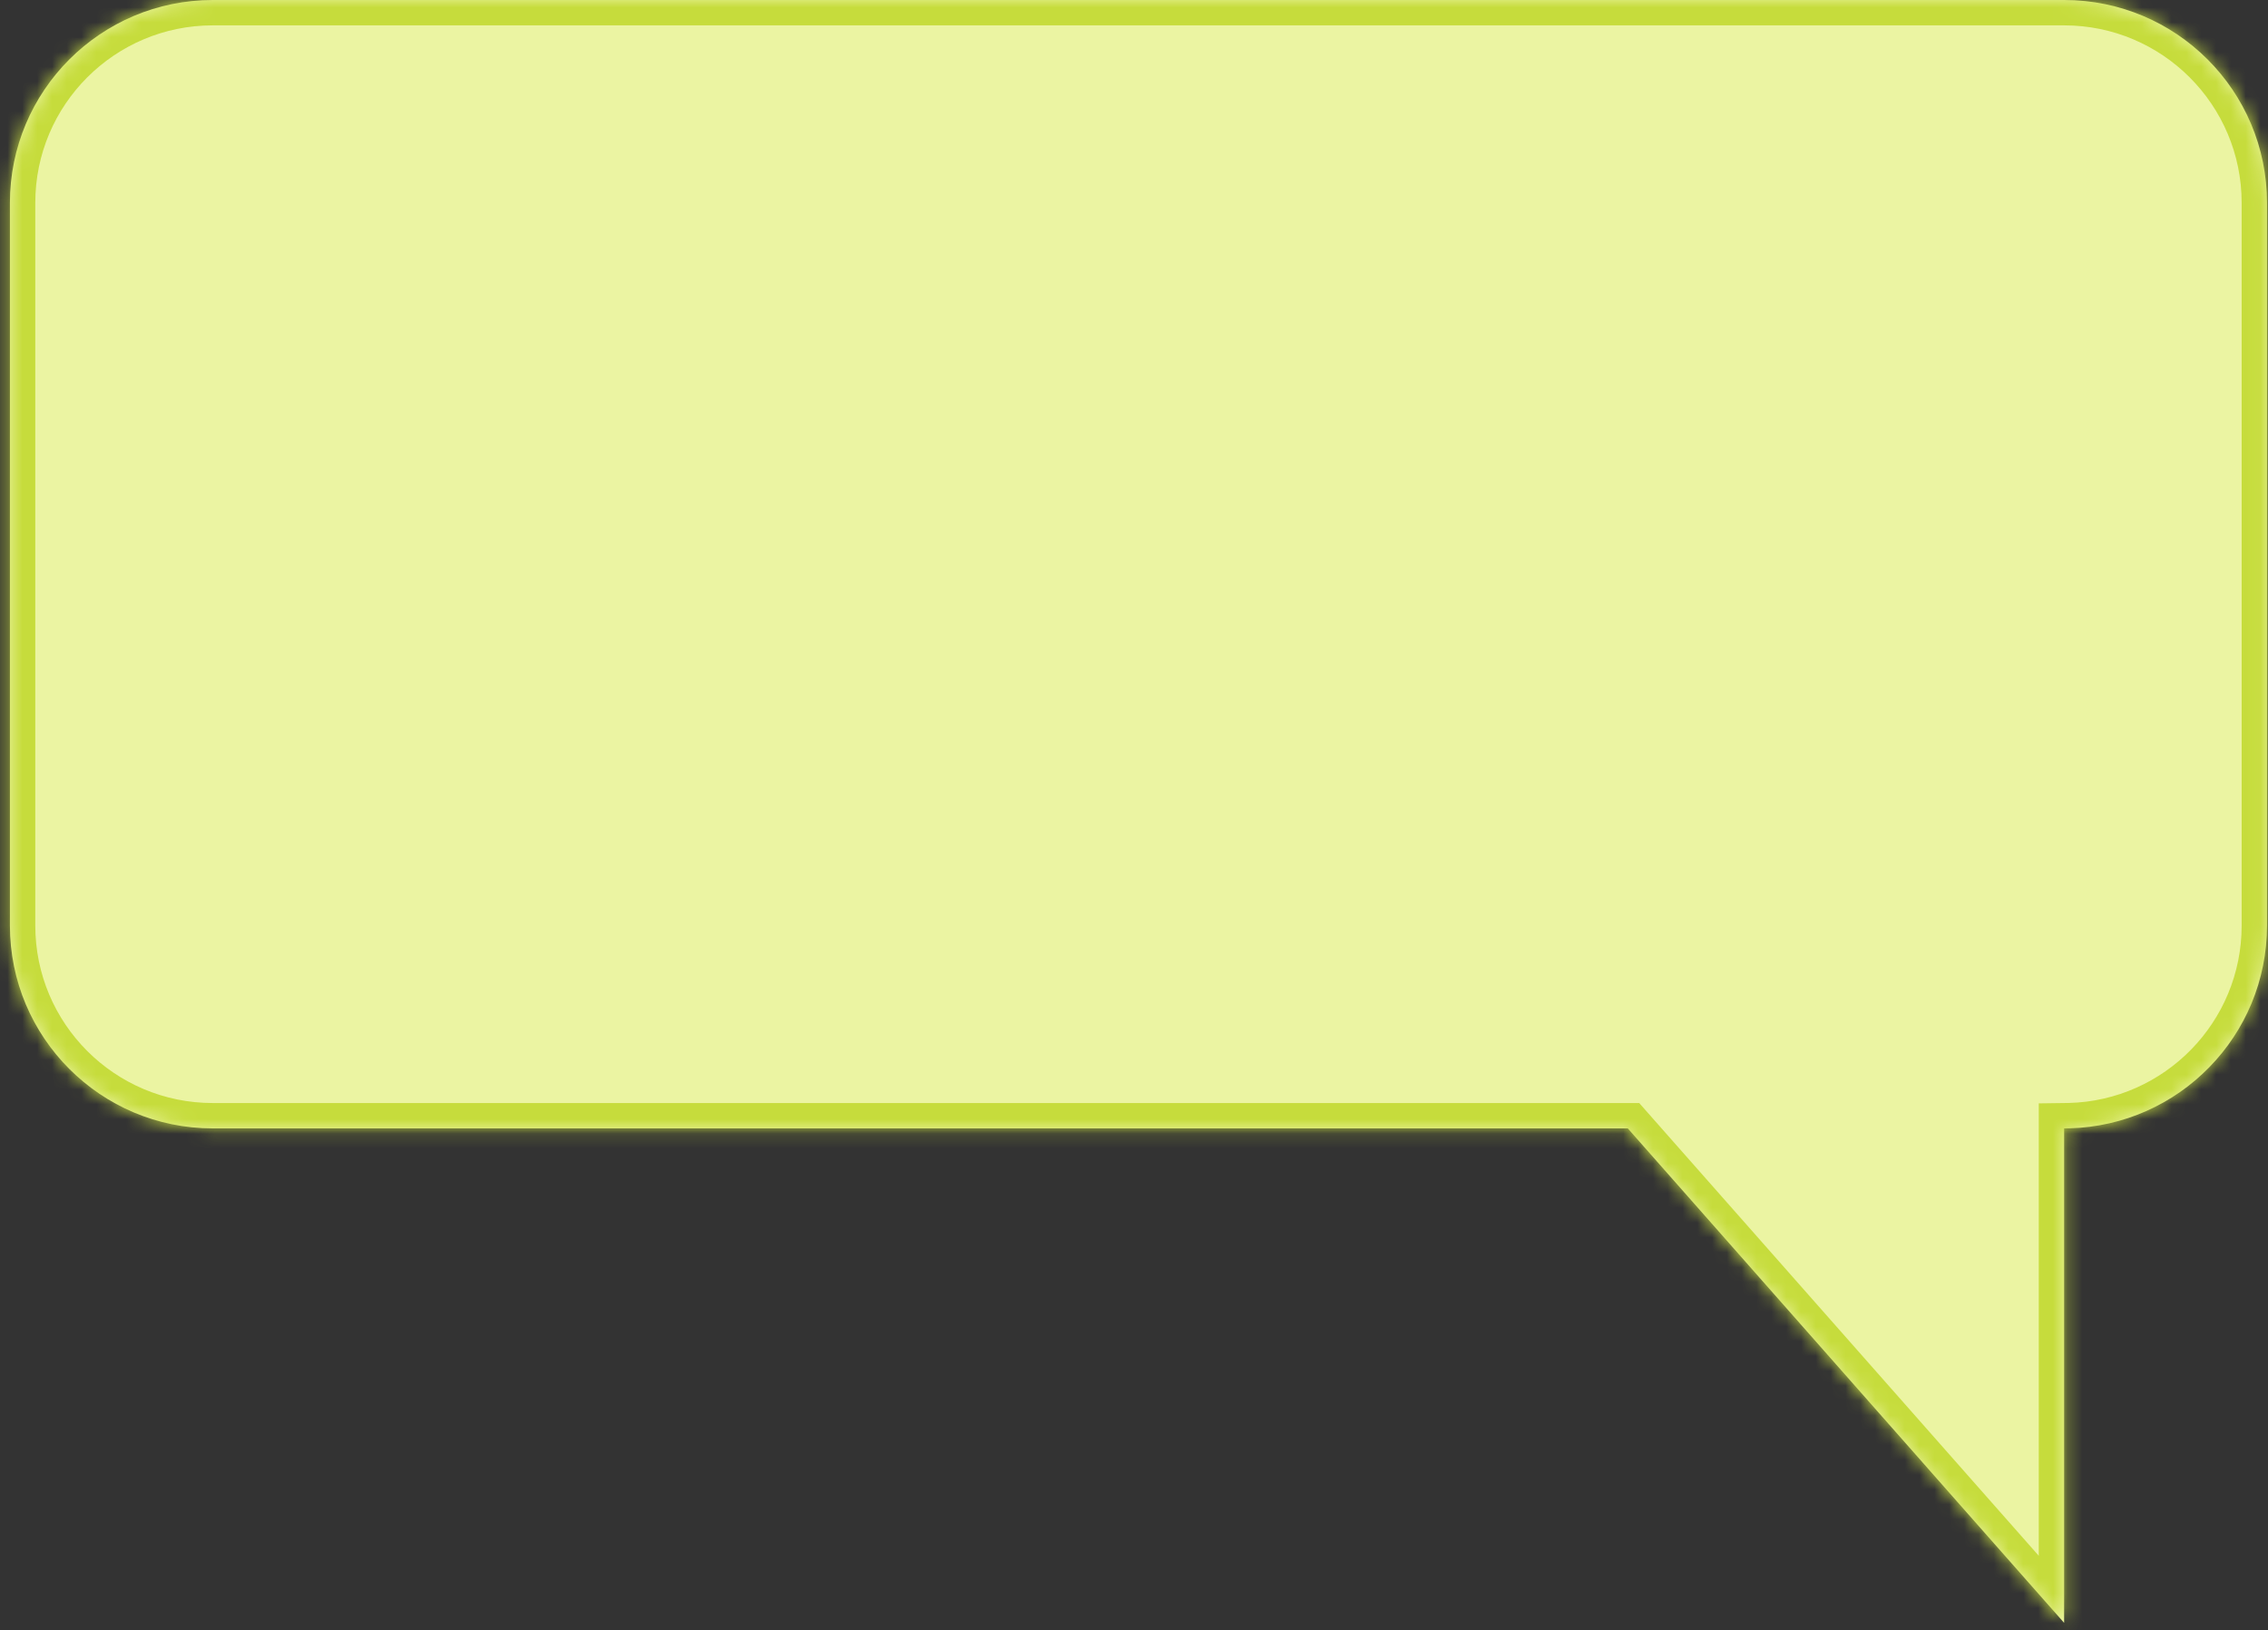
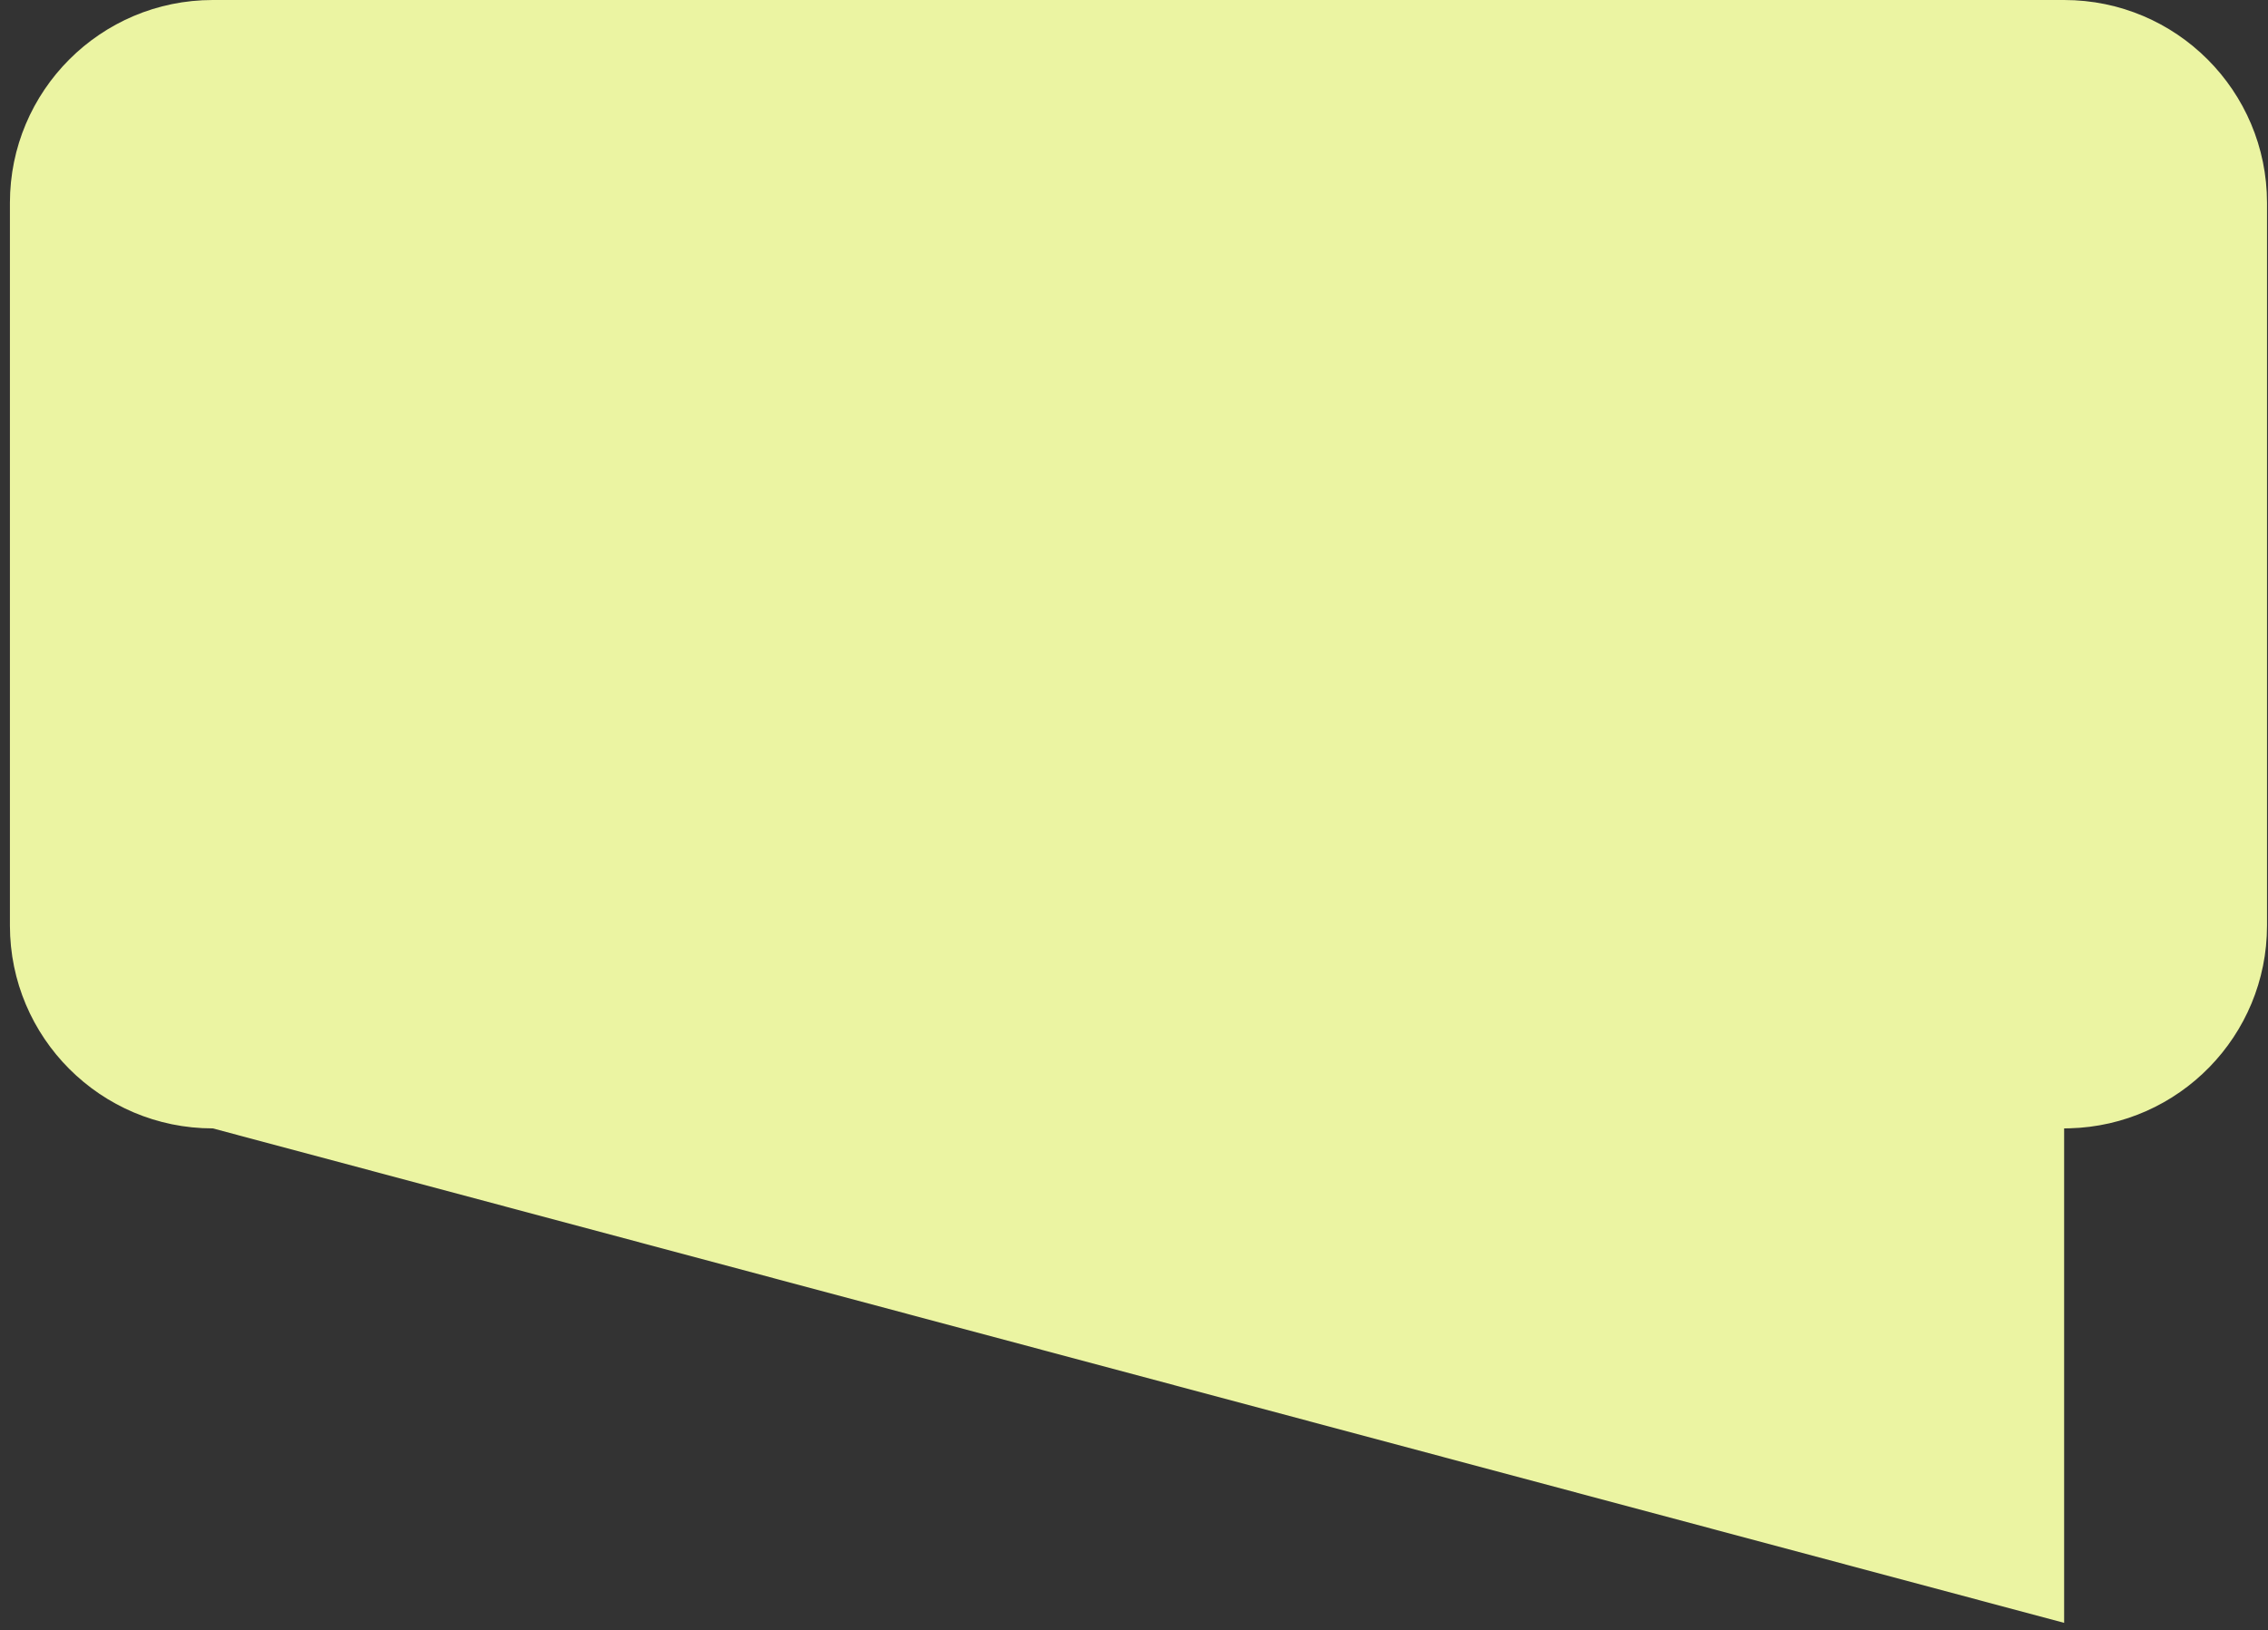
<svg xmlns="http://www.w3.org/2000/svg" width="153" height="110" viewBox="0 0 153 110" fill="none">
  <rect x="0" y="0" width="153" height="110" fill="#333333" stroke="none" />
  <mask id="path-1-inside-1_1_11083" fill="white">
-     <path d="M14.355 0C6.797 0 0.669 6.128 0.669 13.687V62.445C0.669 70.004 6.796 76.133 14.355 76.133H109.811L139.247 109.494V76.133L139.601 76.128C146.996 75.94 152.934 69.886 152.934 62.445V13.687C152.933 6.128 146.806 0 139.247 0H14.355Z" />
-   </mask>
-   <path d="M14.355 0C6.797 0 0.669 6.128 0.669 13.687V62.445C0.669 70.004 6.796 76.133 14.355 76.133H109.811L139.247 109.494V76.133L139.601 76.128C146.996 75.94 152.934 69.886 152.934 62.445V13.687C152.933 6.128 146.806 0 139.247 0H14.355Z" fill="#EBF4A2" />
-   <path d="M0.669 13.687H-1.042V13.687L0.669 13.687ZM109.811 76.133V74.422H110.583L111.093 75.001L109.811 76.133ZM139.247 109.494H140.958V114.019L137.964 110.626L139.247 109.494ZM139.247 76.133H137.536V74.445L139.223 74.422L139.247 76.133ZM139.601 76.128L139.644 77.838L139.634 77.838L139.624 77.839L139.601 76.128ZM152.934 13.687L154.644 13.687V13.687H152.934ZM139.247 0V-1.711H139.247L139.247 0ZM14.355 0V1.711C7.741 1.711 2.38 7.072 2.38 13.687L0.669 13.687L-1.042 13.687C-1.042 5.183 5.852 -1.711 14.355 -1.711V0ZM0.669 13.687H2.38V62.445H0.669H-1.042V13.687H0.669ZM0.669 62.445H2.38C2.38 69.06 7.742 74.422 14.355 74.422V76.133V77.844C5.851 77.844 -1.042 70.949 -1.042 62.445H0.669ZM14.355 76.133V74.422H109.811V76.133V77.844H14.355V76.133ZM109.811 76.133L111.093 75.001L140.53 108.362L139.247 109.494L137.964 110.626L108.528 77.265L109.811 76.133ZM139.247 109.494H137.536V76.133H139.247H140.958V109.494H139.247ZM139.247 76.133L139.223 74.422L139.577 74.417L139.601 76.128L139.624 77.839L139.271 77.844L139.247 76.133ZM139.601 76.128L139.557 74.418C146.027 74.254 151.223 68.956 151.223 62.445H152.934H154.644C154.644 70.816 147.965 77.627 139.644 77.838L139.601 76.128ZM152.934 62.445H151.223V13.687H152.934H154.644V62.445H152.934ZM152.934 13.687L151.223 13.687C151.223 7.073 145.861 1.711 139.247 1.711L139.247 0L139.247 -1.711C147.751 -1.711 154.644 5.183 154.644 13.687L152.934 13.687ZM139.247 0V1.711H14.355V0V-1.711H139.247V0Z" fill="#C6DC3C" mask="url(#path-1-inside-1_1_11083)" />
+     </mask>
+   <path d="M14.355 0C6.797 0 0.669 6.128 0.669 13.687V62.445C0.669 70.004 6.796 76.133 14.355 76.133L139.247 109.494V76.133L139.601 76.128C146.996 75.94 152.934 69.886 152.934 62.445V13.687C152.933 6.128 146.806 0 139.247 0H14.355Z" fill="#EBF4A2" />
</svg>